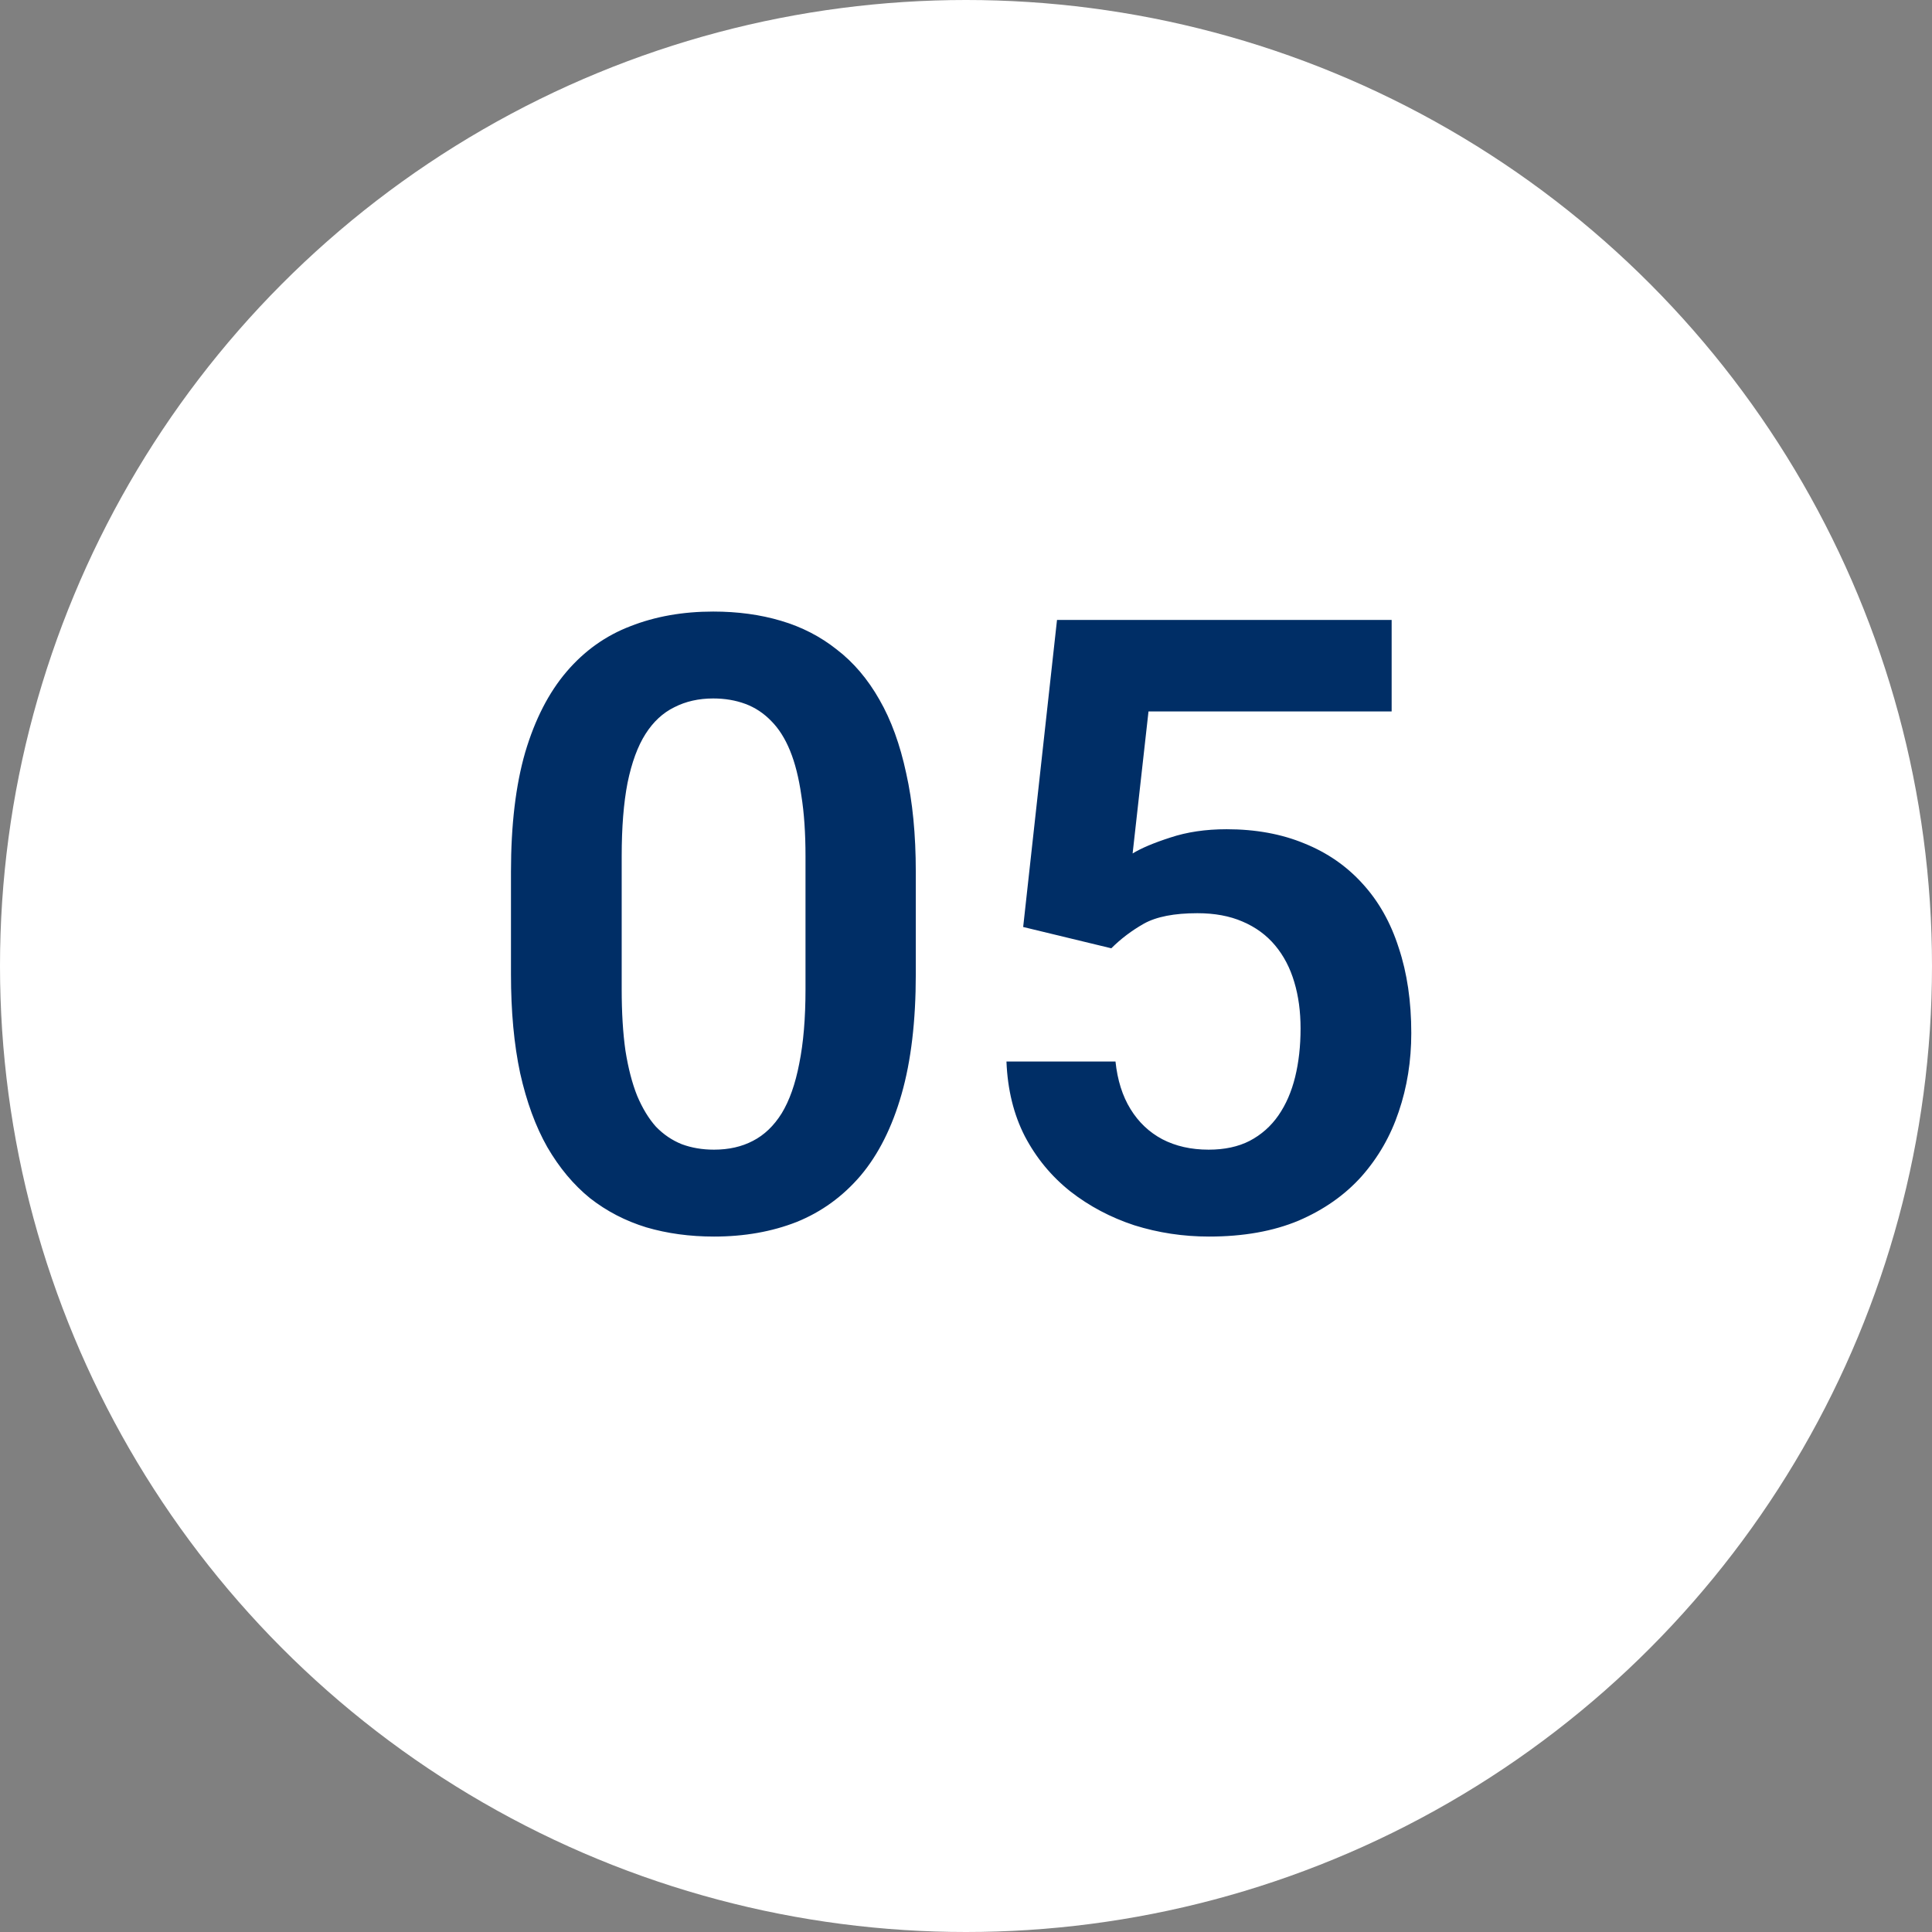
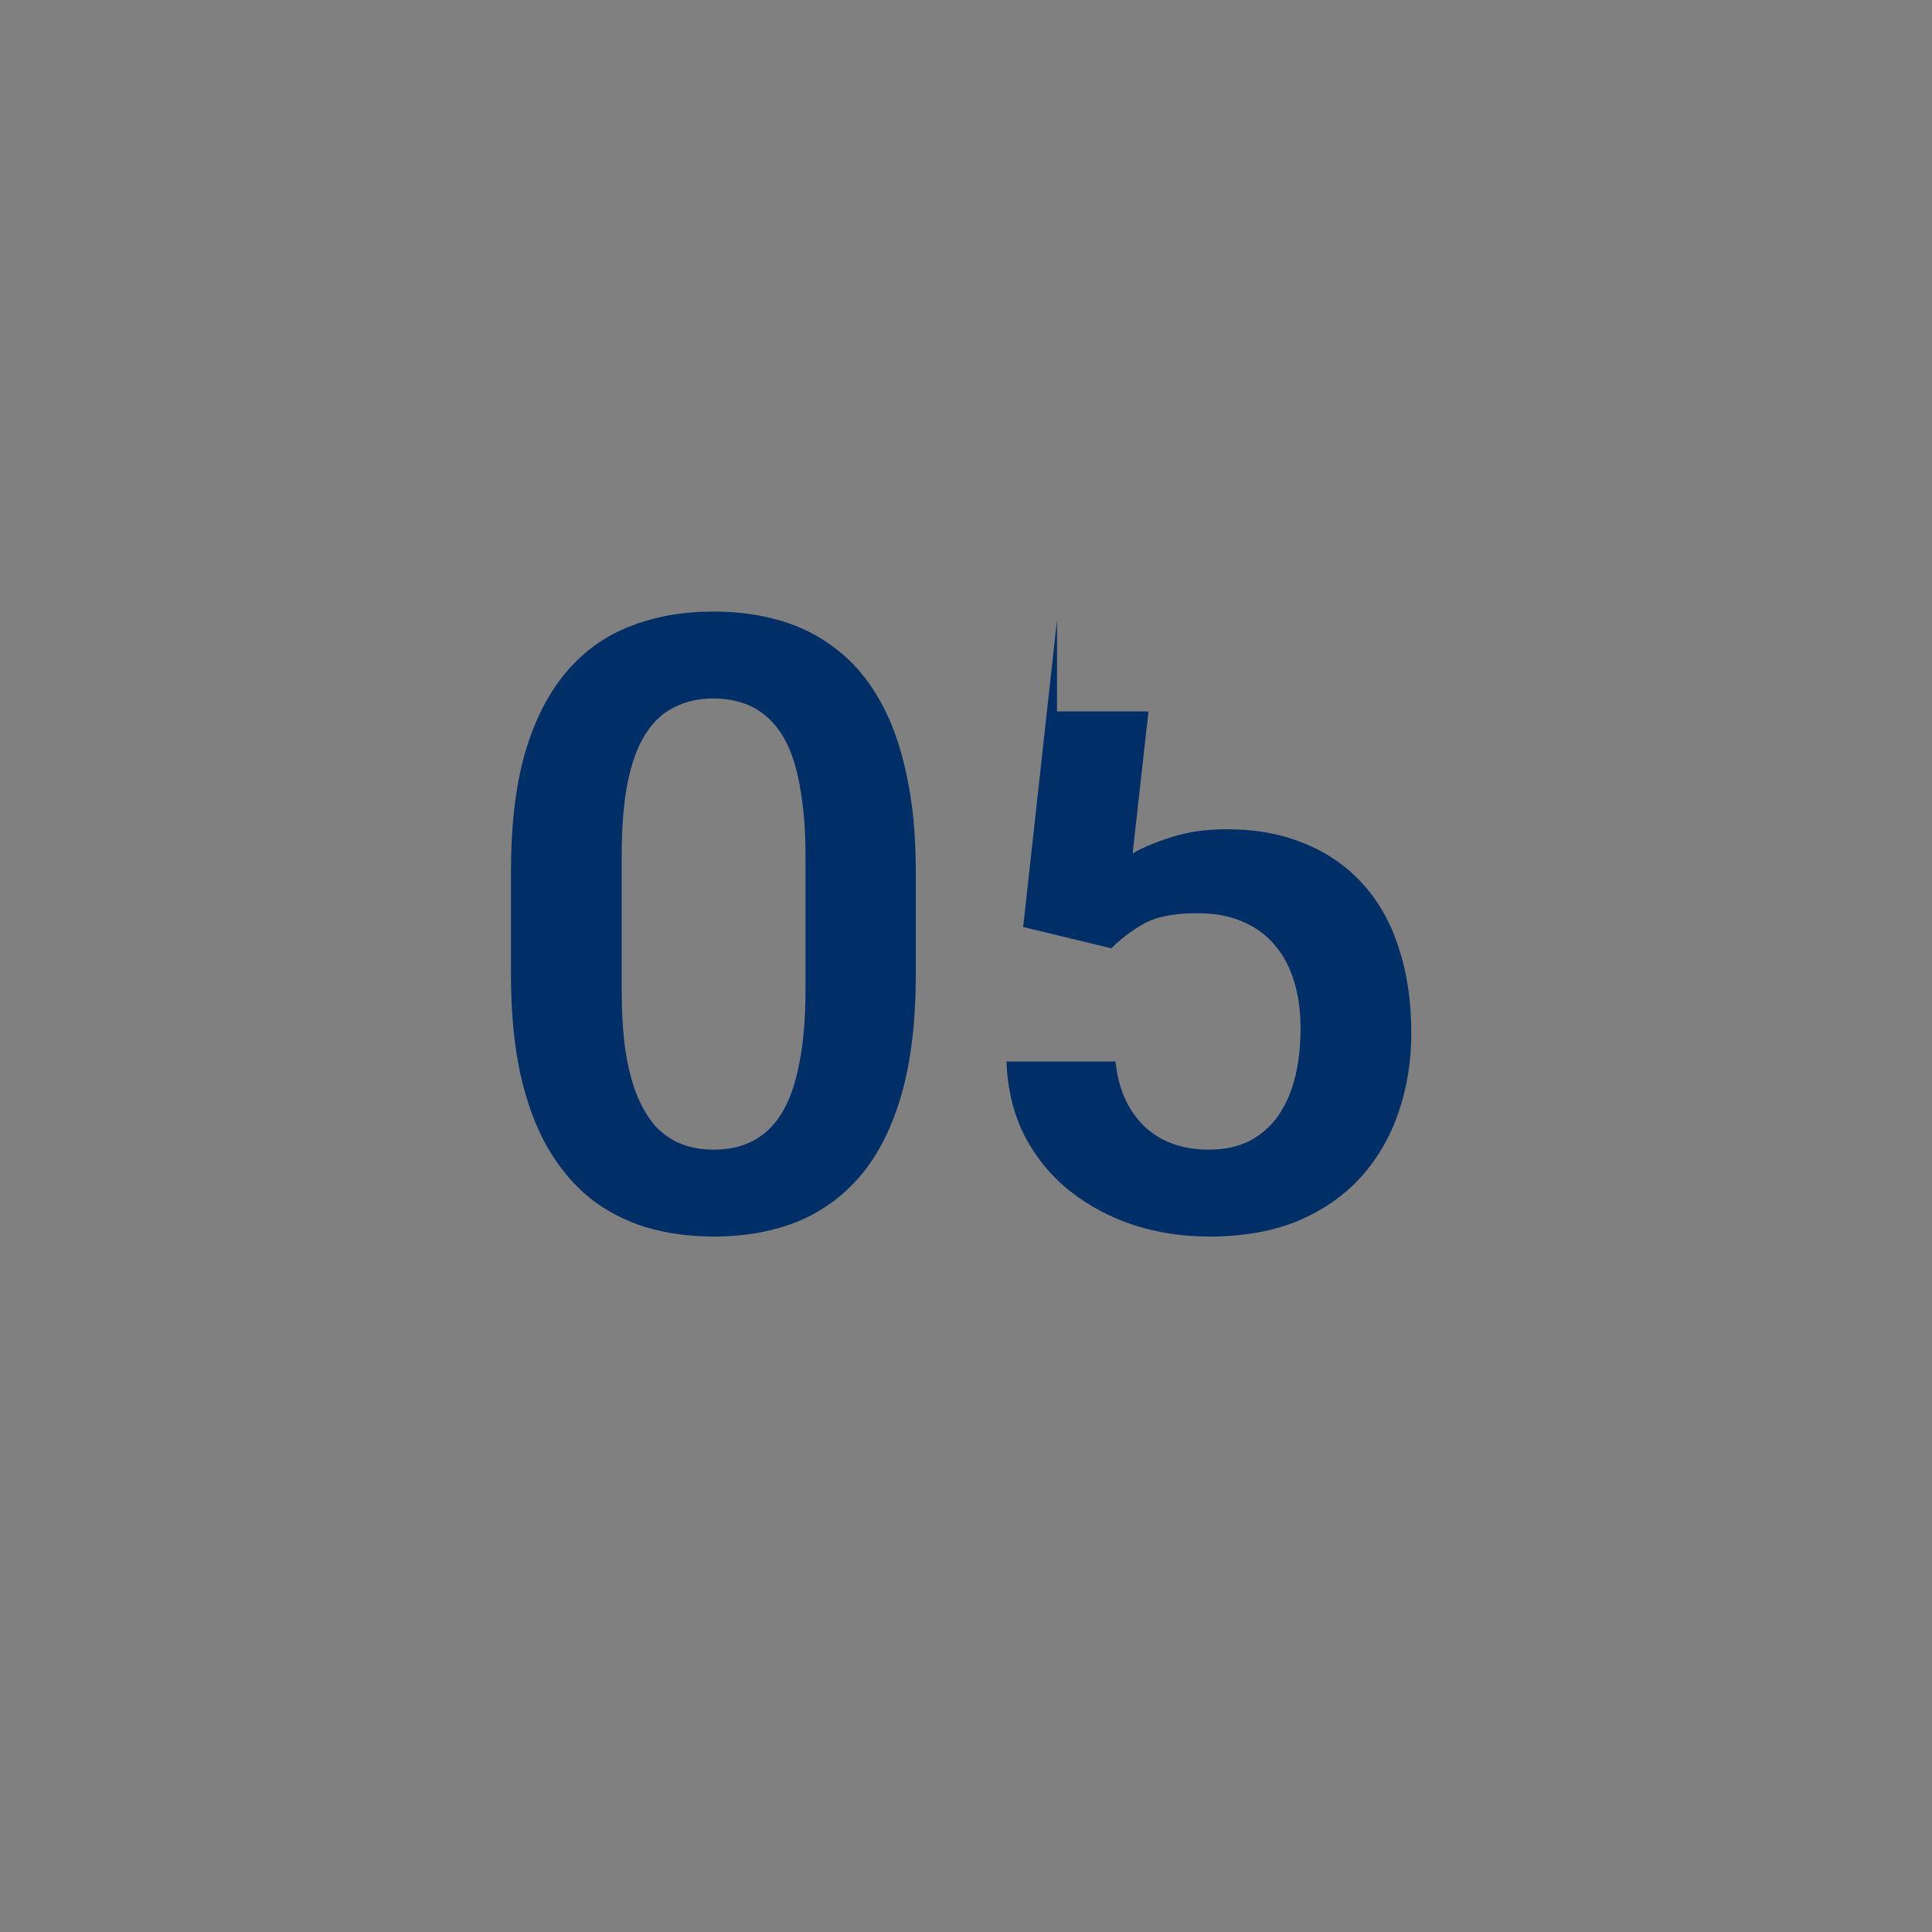
<svg xmlns="http://www.w3.org/2000/svg" width="140" height="140" viewBox="0 0 140 140" fill="none">
  <rect x="0" y="0" width="140" height="140" fill="#808080" stroke="none" />
-   <circle cx="70" cy="70" r="70" fill="white" />
-   <path d="M66.362 63.177V70.594C66.362 73.984 66.019 76.88 65.333 79.282C64.647 81.684 63.658 83.652 62.366 85.186C61.075 86.699 59.531 87.819 57.734 88.546C55.938 89.252 53.94 89.606 51.74 89.606C49.984 89.606 48.35 89.383 46.836 88.939C45.322 88.475 43.96 87.769 42.749 86.82C41.558 85.852 40.529 84.62 39.661 83.127C38.813 81.633 38.158 79.847 37.693 77.769C37.249 75.69 37.027 73.298 37.027 70.594V63.177C37.027 59.786 37.37 56.9 38.057 54.519C38.763 52.137 39.762 50.19 41.054 48.676C42.345 47.162 43.889 46.062 45.685 45.376C47.482 44.67 49.48 44.316 51.68 44.316C53.456 44.316 55.09 44.538 56.584 44.982C58.098 45.426 59.45 46.123 60.641 47.071C61.852 48 62.881 49.211 63.728 50.704C64.576 52.177 65.222 53.953 65.666 56.032C66.13 58.091 66.362 60.472 66.362 63.177ZM58.37 71.684V62.057C58.37 60.361 58.269 58.888 58.067 57.637C57.886 56.365 57.613 55.285 57.25 54.398C56.887 53.509 56.433 52.793 55.888 52.248C55.343 51.683 54.717 51.269 54.011 51.007C53.304 50.745 52.527 50.613 51.68 50.613C50.63 50.613 49.692 50.825 48.864 51.249C48.037 51.653 47.34 52.298 46.775 53.187C46.21 54.075 45.776 55.255 45.474 56.728C45.191 58.182 45.05 59.958 45.05 62.057V71.684C45.05 73.379 45.141 74.862 45.322 76.134C45.524 77.405 45.807 78.495 46.17 79.403C46.553 80.311 47.008 81.058 47.532 81.644C48.077 82.209 48.703 82.632 49.409 82.915C50.116 83.177 50.893 83.309 51.74 83.309C52.81 83.309 53.748 83.097 54.556 82.673C55.383 82.249 56.079 81.583 56.645 80.675C57.21 79.746 57.633 78.546 57.916 77.072C58.219 75.579 58.37 73.783 58.37 71.684ZM80.53 68.717L74.143 67.173L76.595 44.922H100.844V51.552H83.225L82.074 61.845C82.7 61.461 83.608 61.078 84.799 60.694C86.01 60.291 87.372 60.089 88.886 60.089C90.985 60.089 92.862 60.432 94.517 61.118C96.171 61.784 97.574 62.753 98.725 64.024C99.895 65.296 100.773 66.85 101.358 68.686C101.964 70.503 102.267 72.561 102.267 74.862C102.267 76.88 101.964 78.778 101.358 80.554C100.773 82.31 99.875 83.874 98.664 85.246C97.453 86.598 95.929 87.668 94.093 88.455C92.256 89.222 90.097 89.606 87.614 89.606C85.737 89.606 83.931 89.333 82.195 88.788C80.48 88.223 78.936 87.406 77.564 86.336C76.191 85.246 75.091 83.914 74.264 82.34C73.456 80.766 73.012 78.959 72.932 76.921H80.833C80.974 78.273 81.338 79.424 81.923 80.372C82.508 81.321 83.275 82.047 84.224 82.552C85.192 83.056 86.312 83.309 87.584 83.309C88.734 83.309 89.723 83.097 90.551 82.673C91.398 82.229 92.095 81.613 92.64 80.826C93.185 80.039 93.588 79.111 93.851 78.041C94.113 76.971 94.244 75.801 94.244 74.529C94.244 73.298 94.093 72.178 93.79 71.169C93.487 70.14 93.023 69.252 92.397 68.505C91.772 67.758 90.985 67.183 90.036 66.779C89.108 66.376 88.018 66.174 86.767 66.174C85.091 66.174 83.8 66.426 82.892 66.931C82.004 67.435 81.216 68.031 80.53 68.717Z" fill="#002E66" />
+   <path d="M66.362 63.177V70.594C66.362 73.984 66.019 76.88 65.333 79.282C64.647 81.684 63.658 83.652 62.366 85.186C61.075 86.699 59.531 87.819 57.734 88.546C55.938 89.252 53.94 89.606 51.74 89.606C49.984 89.606 48.35 89.383 46.836 88.939C45.322 88.475 43.96 87.769 42.749 86.82C41.558 85.852 40.529 84.62 39.661 83.127C38.813 81.633 38.158 79.847 37.693 77.769C37.249 75.69 37.027 73.298 37.027 70.594V63.177C37.027 59.786 37.37 56.9 38.057 54.519C38.763 52.137 39.762 50.19 41.054 48.676C42.345 47.162 43.889 46.062 45.685 45.376C47.482 44.67 49.48 44.316 51.68 44.316C53.456 44.316 55.09 44.538 56.584 44.982C58.098 45.426 59.45 46.123 60.641 47.071C61.852 48 62.881 49.211 63.728 50.704C64.576 52.177 65.222 53.953 65.666 56.032C66.13 58.091 66.362 60.472 66.362 63.177ZM58.37 71.684V62.057C58.37 60.361 58.269 58.888 58.067 57.637C57.886 56.365 57.613 55.285 57.25 54.398C56.887 53.509 56.433 52.793 55.888 52.248C55.343 51.683 54.717 51.269 54.011 51.007C53.304 50.745 52.527 50.613 51.68 50.613C50.63 50.613 49.692 50.825 48.864 51.249C48.037 51.653 47.34 52.298 46.775 53.187C46.21 54.075 45.776 55.255 45.474 56.728C45.191 58.182 45.05 59.958 45.05 62.057V71.684C45.05 73.379 45.141 74.862 45.322 76.134C45.524 77.405 45.807 78.495 46.17 79.403C46.553 80.311 47.008 81.058 47.532 81.644C48.077 82.209 48.703 82.632 49.409 82.915C50.116 83.177 50.893 83.309 51.74 83.309C52.81 83.309 53.748 83.097 54.556 82.673C55.383 82.249 56.079 81.583 56.645 80.675C57.21 79.746 57.633 78.546 57.916 77.072C58.219 75.579 58.37 73.783 58.37 71.684ZM80.53 68.717L74.143 67.173L76.595 44.922V51.552H83.225L82.074 61.845C82.7 61.461 83.608 61.078 84.799 60.694C86.01 60.291 87.372 60.089 88.886 60.089C90.985 60.089 92.862 60.432 94.517 61.118C96.171 61.784 97.574 62.753 98.725 64.024C99.895 65.296 100.773 66.85 101.358 68.686C101.964 70.503 102.267 72.561 102.267 74.862C102.267 76.88 101.964 78.778 101.358 80.554C100.773 82.31 99.875 83.874 98.664 85.246C97.453 86.598 95.929 87.668 94.093 88.455C92.256 89.222 90.097 89.606 87.614 89.606C85.737 89.606 83.931 89.333 82.195 88.788C80.48 88.223 78.936 87.406 77.564 86.336C76.191 85.246 75.091 83.914 74.264 82.34C73.456 80.766 73.012 78.959 72.932 76.921H80.833C80.974 78.273 81.338 79.424 81.923 80.372C82.508 81.321 83.275 82.047 84.224 82.552C85.192 83.056 86.312 83.309 87.584 83.309C88.734 83.309 89.723 83.097 90.551 82.673C91.398 82.229 92.095 81.613 92.64 80.826C93.185 80.039 93.588 79.111 93.851 78.041C94.113 76.971 94.244 75.801 94.244 74.529C94.244 73.298 94.093 72.178 93.79 71.169C93.487 70.14 93.023 69.252 92.397 68.505C91.772 67.758 90.985 67.183 90.036 66.779C89.108 66.376 88.018 66.174 86.767 66.174C85.091 66.174 83.8 66.426 82.892 66.931C82.004 67.435 81.216 68.031 80.53 68.717Z" fill="#002E66" />
</svg>